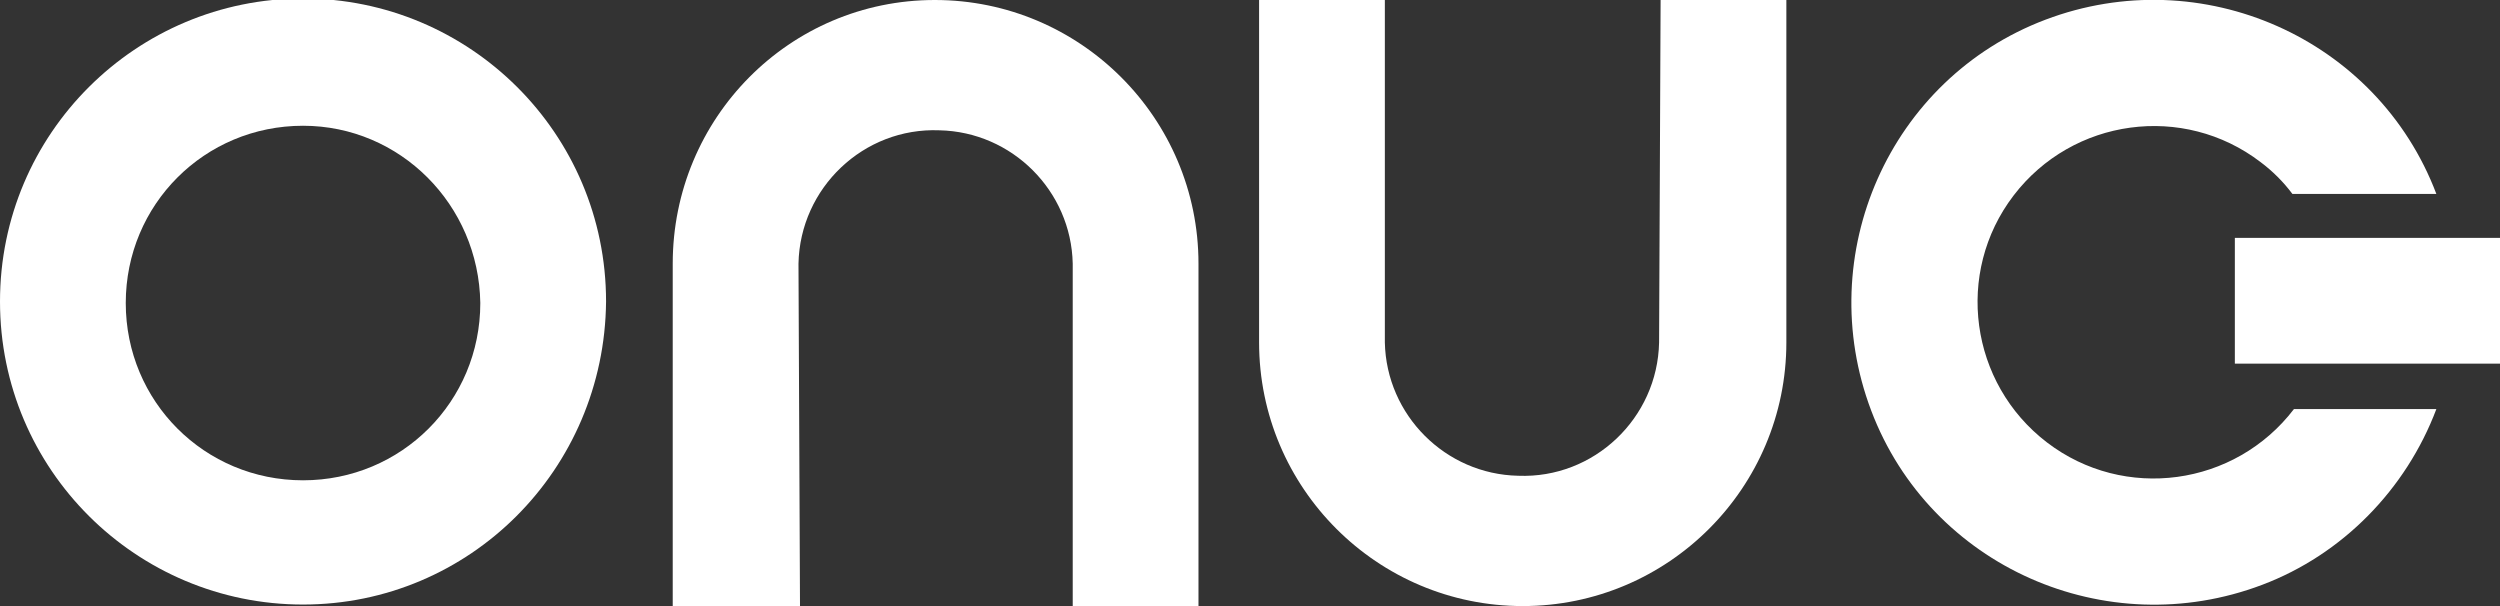
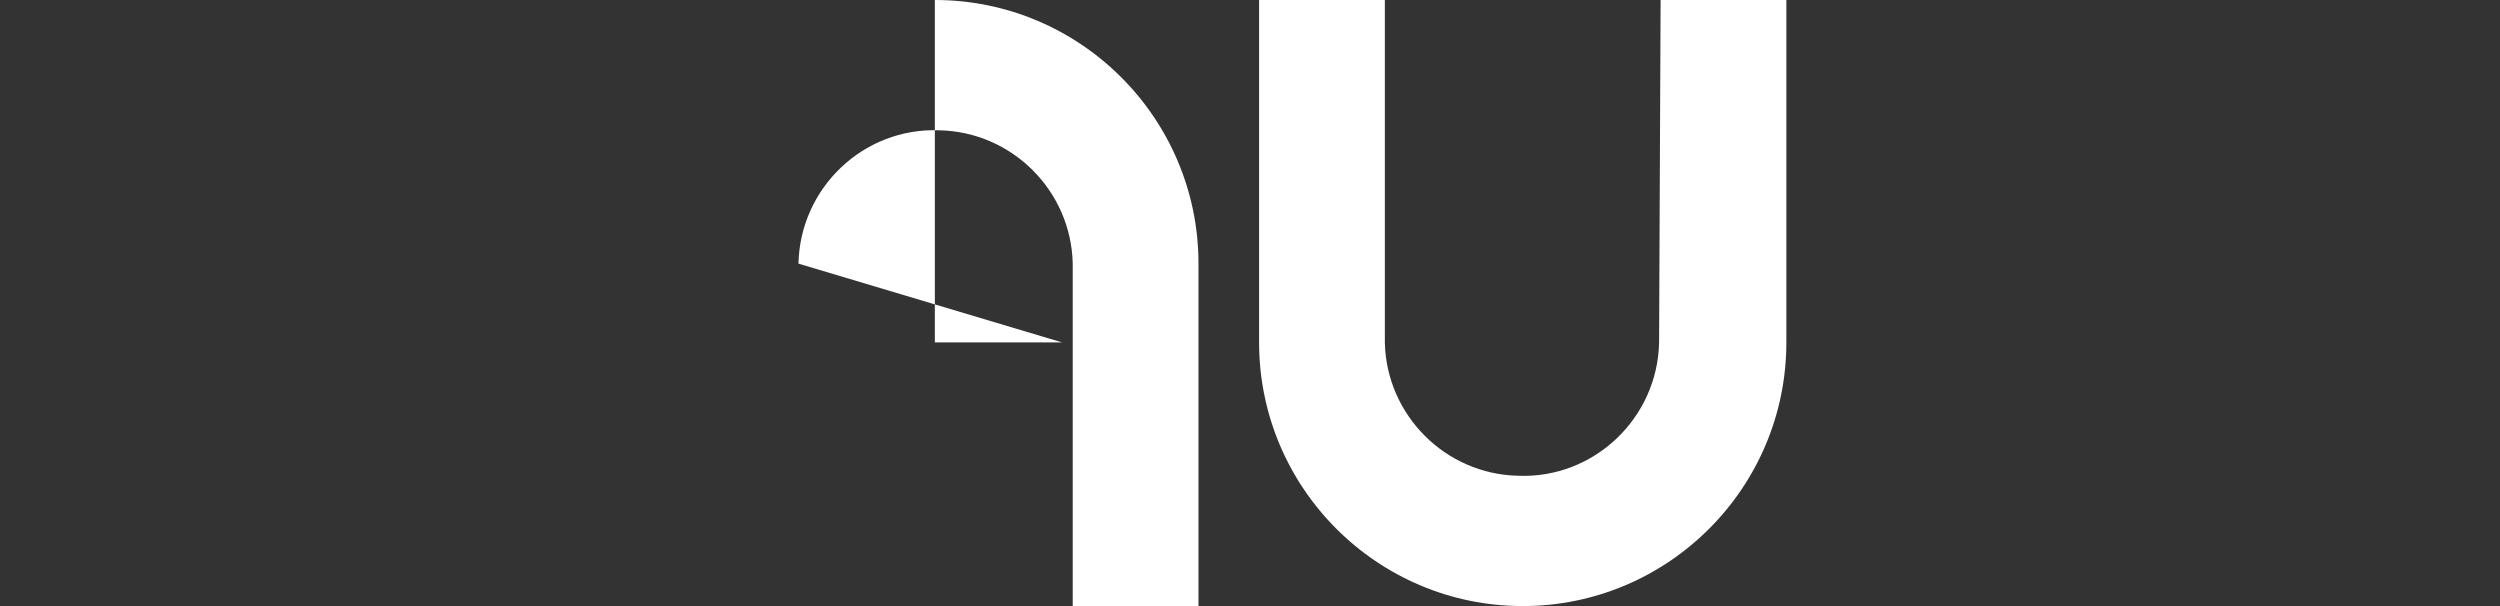
<svg xmlns="http://www.w3.org/2000/svg" version="1.1" id="Layer_1" x="0px" y="0px" viewBox="-765.5 760.6 165 40" style="enable-background:new -765.5 760.6 165 40;" xml:space="preserve">
  <rect x="-765.5" y="760.6" width="165" height="40" fill="#333333" stroke="none" />
  <style type="text/css"> .st0{fill:#FFFFFF;} </style>
-   <path class="st0" d="M-745.5,768.9c-6.5,0-11.7,5.2-11.7,11.7s5.2,11.7,11.7,11.7s11.7-5.2,11.7-11.7l0,0 C-733.9,774.1-739.1,768.9-745.5,768.9 M-745.5,800.5c-11,0-20-8.9-20-20s9-20,20-20s20,8.9,20,20 C-725.6,791.6-734.5,800.5-745.5,800.5" />
  <path class="st0" d="M-656,783.2c-0.1,5-4.3,9-9.3,8.8c-4.8-0.1-8.7-4-8.8-8.8v-22.6h-8.3v22.6c0,9.6,7.8,17.4,17.4,17.4 c9.6,0,17.4-7.8,17.4-17.4v-22.6h-8.3L-656,783.2L-656,783.2z" />
-   <path class="st0" d="M-614.1,787.6c-3.9,5.1-11.2,6.1-16.3,2.2c-5.1-3.9-6.1-11.2-2.2-16.3c3.9-5.1,11.2-6.1,16.3-2.2 c0.8,0.6,1.5,1.3,2.1,2.1h9.5c-3.9-10.3-15.5-15.4-25.8-11.5s-15.4,15.5-11.5,25.8c3.9,10.3,15.5,15.4,25.8,11.5 c5.3-2,9.5-6.3,11.5-11.6C-604.6,787.6-614.1,787.6-614.1,787.6z" />
-   <rect x="-618" y="776.3" class="st0" width="17.5" height="8.3" />
-   <path class="st0" d="M-712.8,778c0.1-5,4.3-9,9.3-8.8c4.8,0.1,8.7,4,8.8,8.8v22.6h8.3V778c0-9.6-7.8-17.4-17.4-17.4 c-9.6,0-17.3,7.8-17.3,17.4v22.6h8.4L-712.8,778z" />
+   <path class="st0" d="M-712.8,778c0.1-5,4.3-9,9.3-8.8c4.8,0.1,8.7,4,8.8,8.8v22.6h8.3V778c0-9.6-7.8-17.4-17.4-17.4 v22.6h8.4L-712.8,778z" />
</svg>